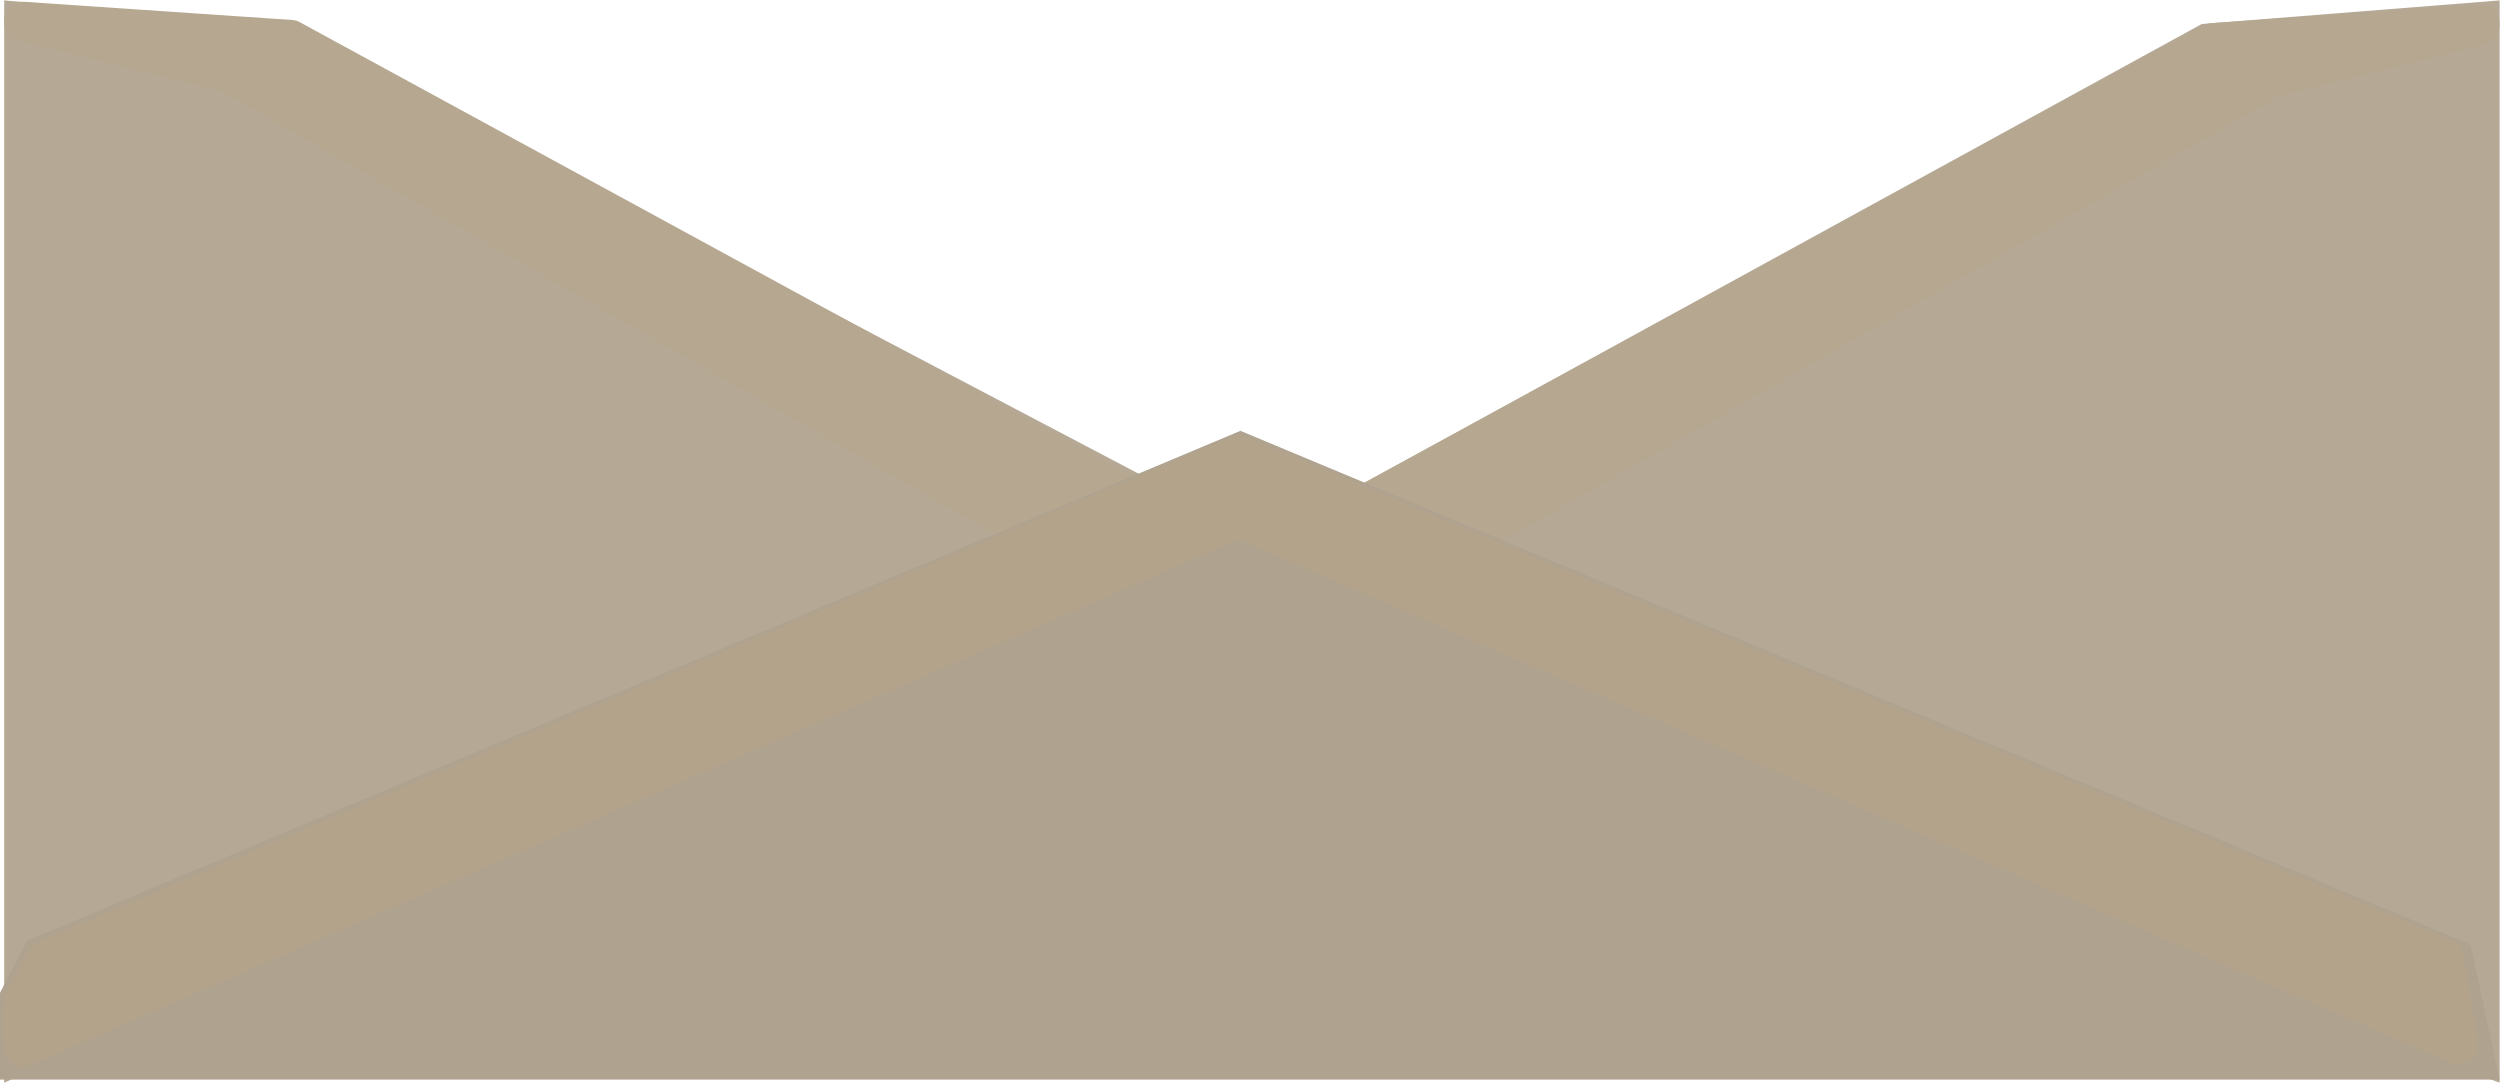
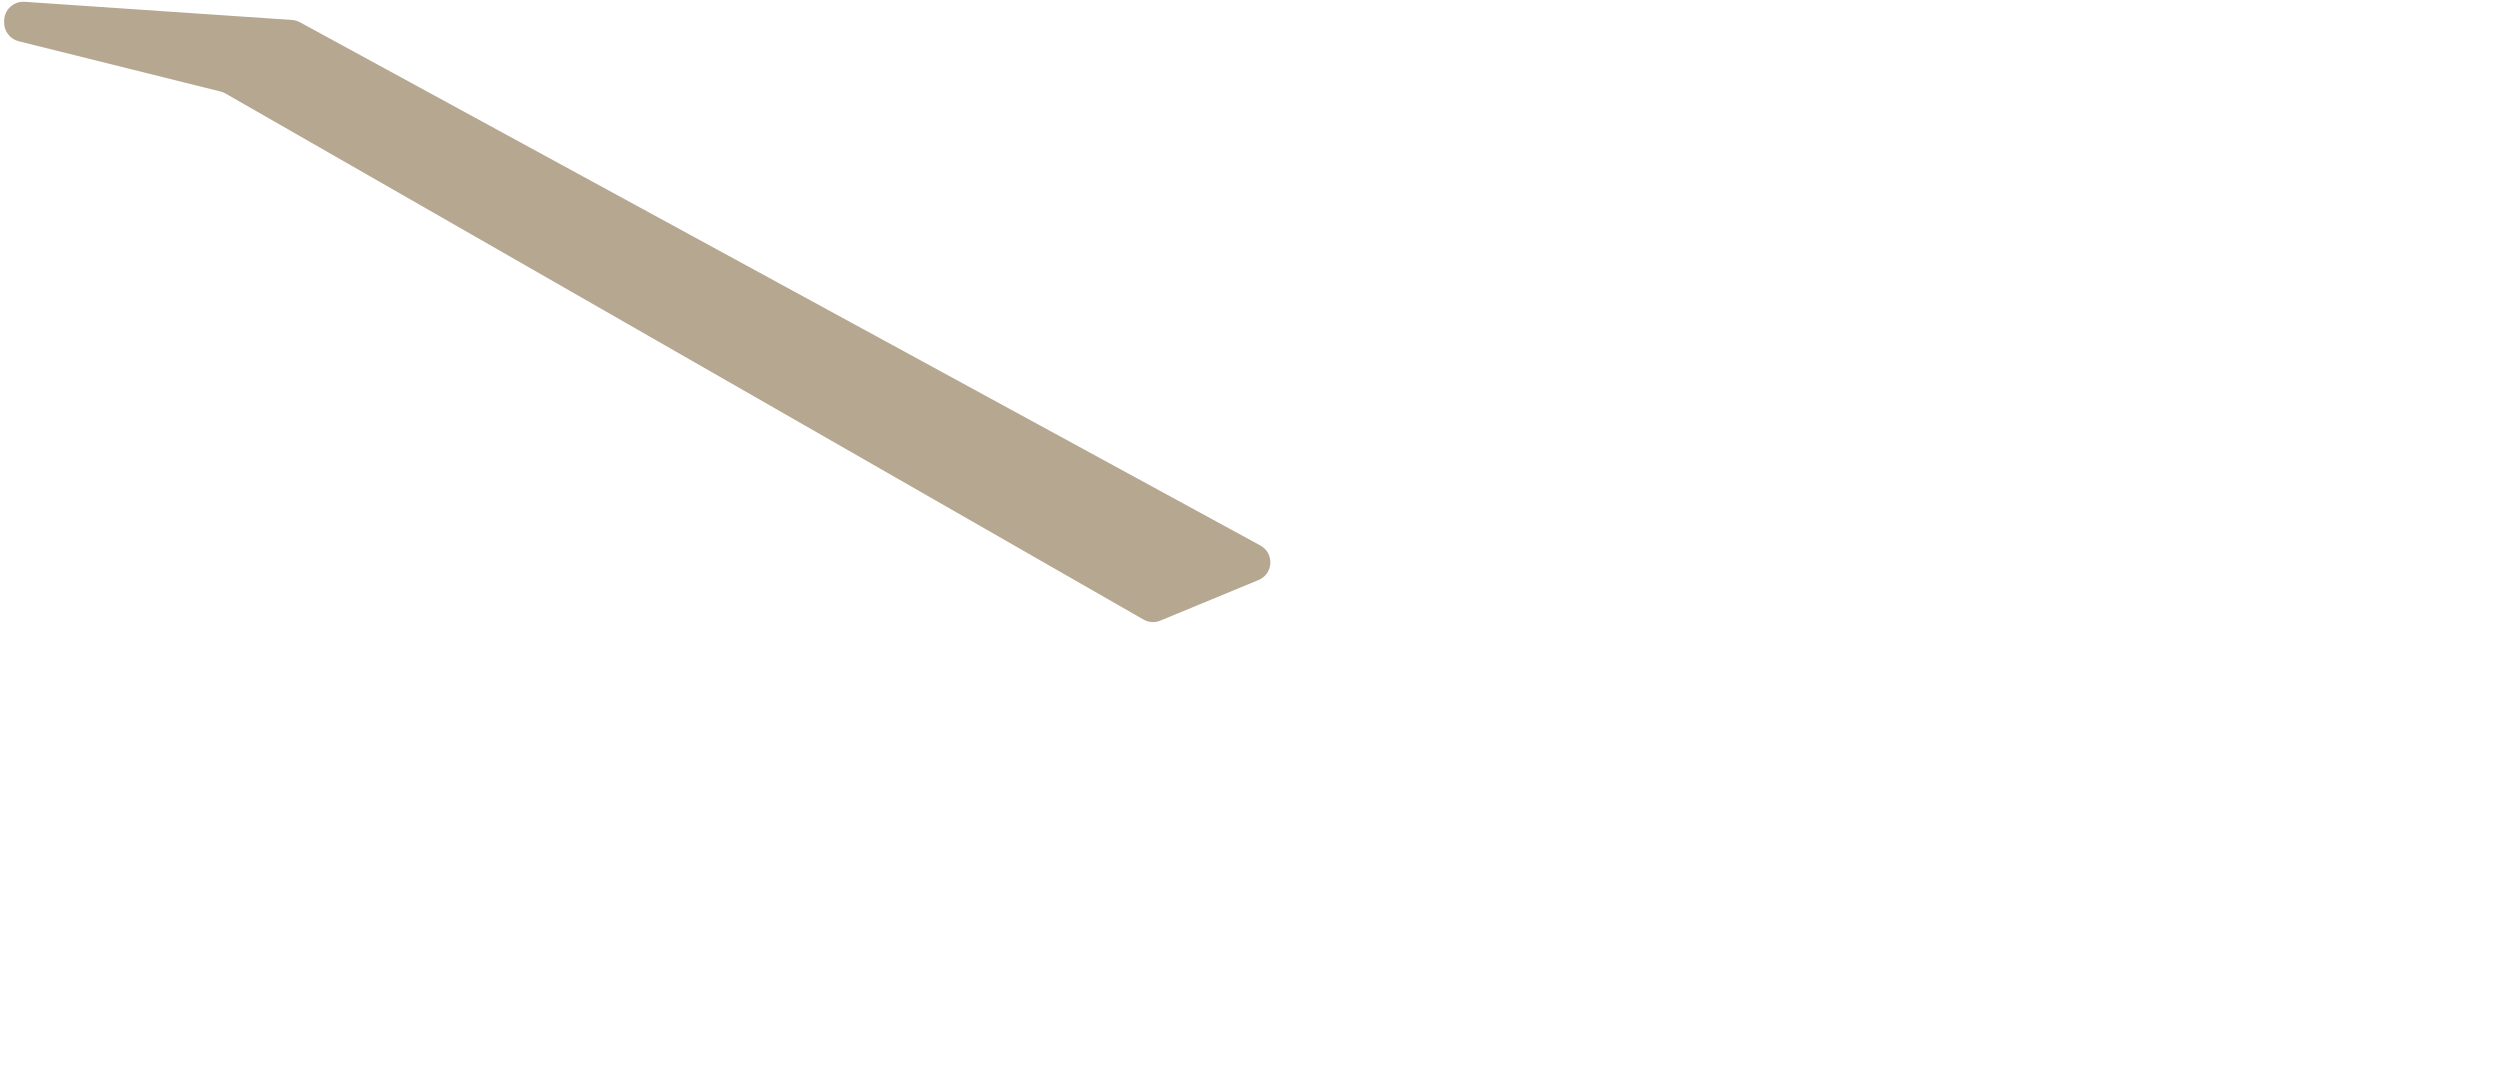
<svg xmlns="http://www.w3.org/2000/svg" width="672" height="292" viewBox="0 0 672 292" fill="none">
-   <path d="M671.897 0.111V291.032L313.555 158.916L591.83 6.45L671.897 0.111Z" fill="#B5A995" />
-   <path d="M1.125 291.032V0.111L76.153 6.45L333.152 141.568L1.125 291.032Z" fill="#B5A995" />
-   <path d="M594.497 6.207L666.39 1.324C669.363 1.122 671.886 3.479 671.886 6.459V6.928C671.886 9.292 670.277 11.352 667.983 11.923L613.695 25.445C613.235 25.56 612.792 25.738 612.38 25.974L365.63 167.372C364.248 168.164 362.576 168.271 361.104 167.662L334.705 156.746C330.705 155.092 330.408 149.54 334.21 147.469L592.383 6.823C593.035 6.468 593.756 6.258 594.497 6.207Z" fill="#B5A790" />
  <path d="M78.503 5.369L6.61 0.485C3.637 0.283 1.114 2.64 1.114 5.62V6.089C1.114 8.453 2.723 10.513 5.017 11.084L59.305 24.607C59.765 24.721 60.208 24.899 60.62 25.135L307.37 166.533C308.752 167.325 310.424 167.432 311.896 166.823L338.295 155.907C342.295 154.253 342.592 148.701 338.79 146.63L80.617 5.984C79.965 5.629 79.244 5.419 78.503 5.369Z" fill="#B5A790" />
-   <path d="M7.285 252.849L333.424 115.809L664.047 253.849L671.892 290.193H0V266.853L7.285 252.849Z" fill="#AFA28F" />
-   <path d="M10.105 253.291L332.873 116.647L659.172 252.906C660.82 253.594 661.994 255.088 662.273 256.852L665.956 280.119C666.59 284.126 662.557 287.257 658.832 285.65L332.873 144.988L8.327 286.221C4.927 287.701 1.125 285.209 1.125 281.501V269.274C1.125 268.448 1.324 267.634 1.704 266.901L7.543 255.659C8.096 254.595 9.001 253.758 10.105 253.291Z" fill="#B3A38B" />
</svg>